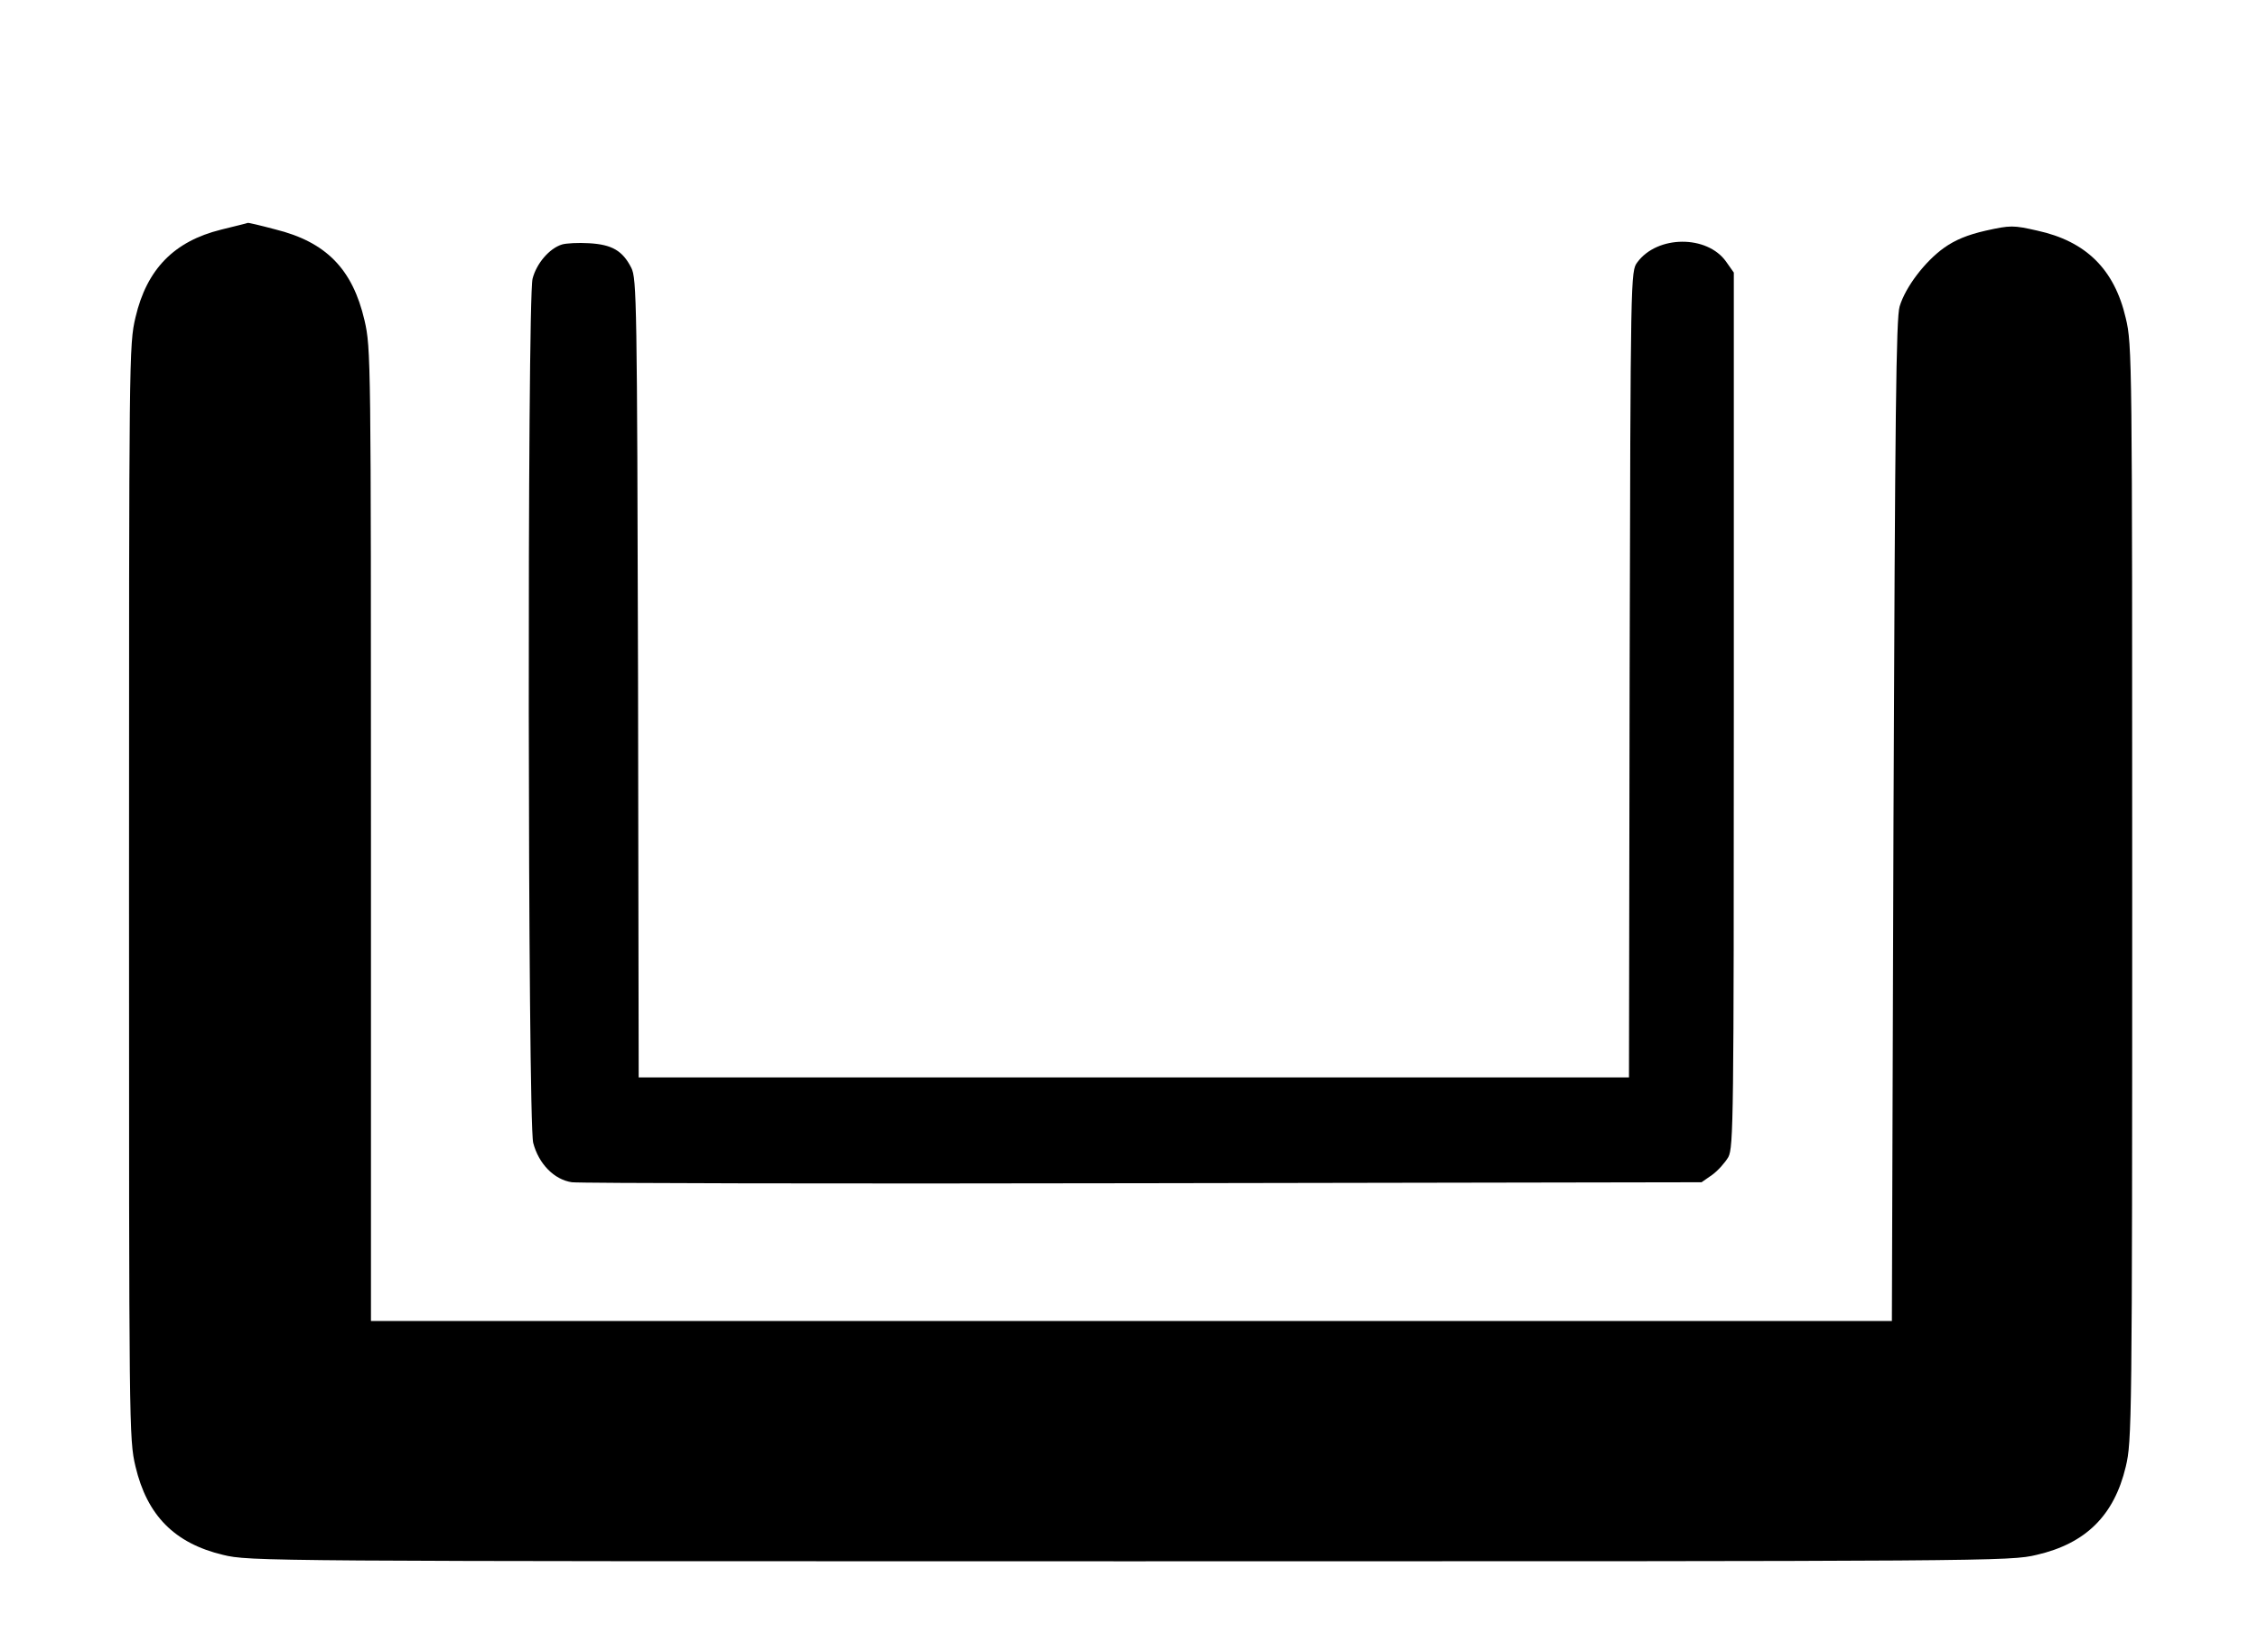
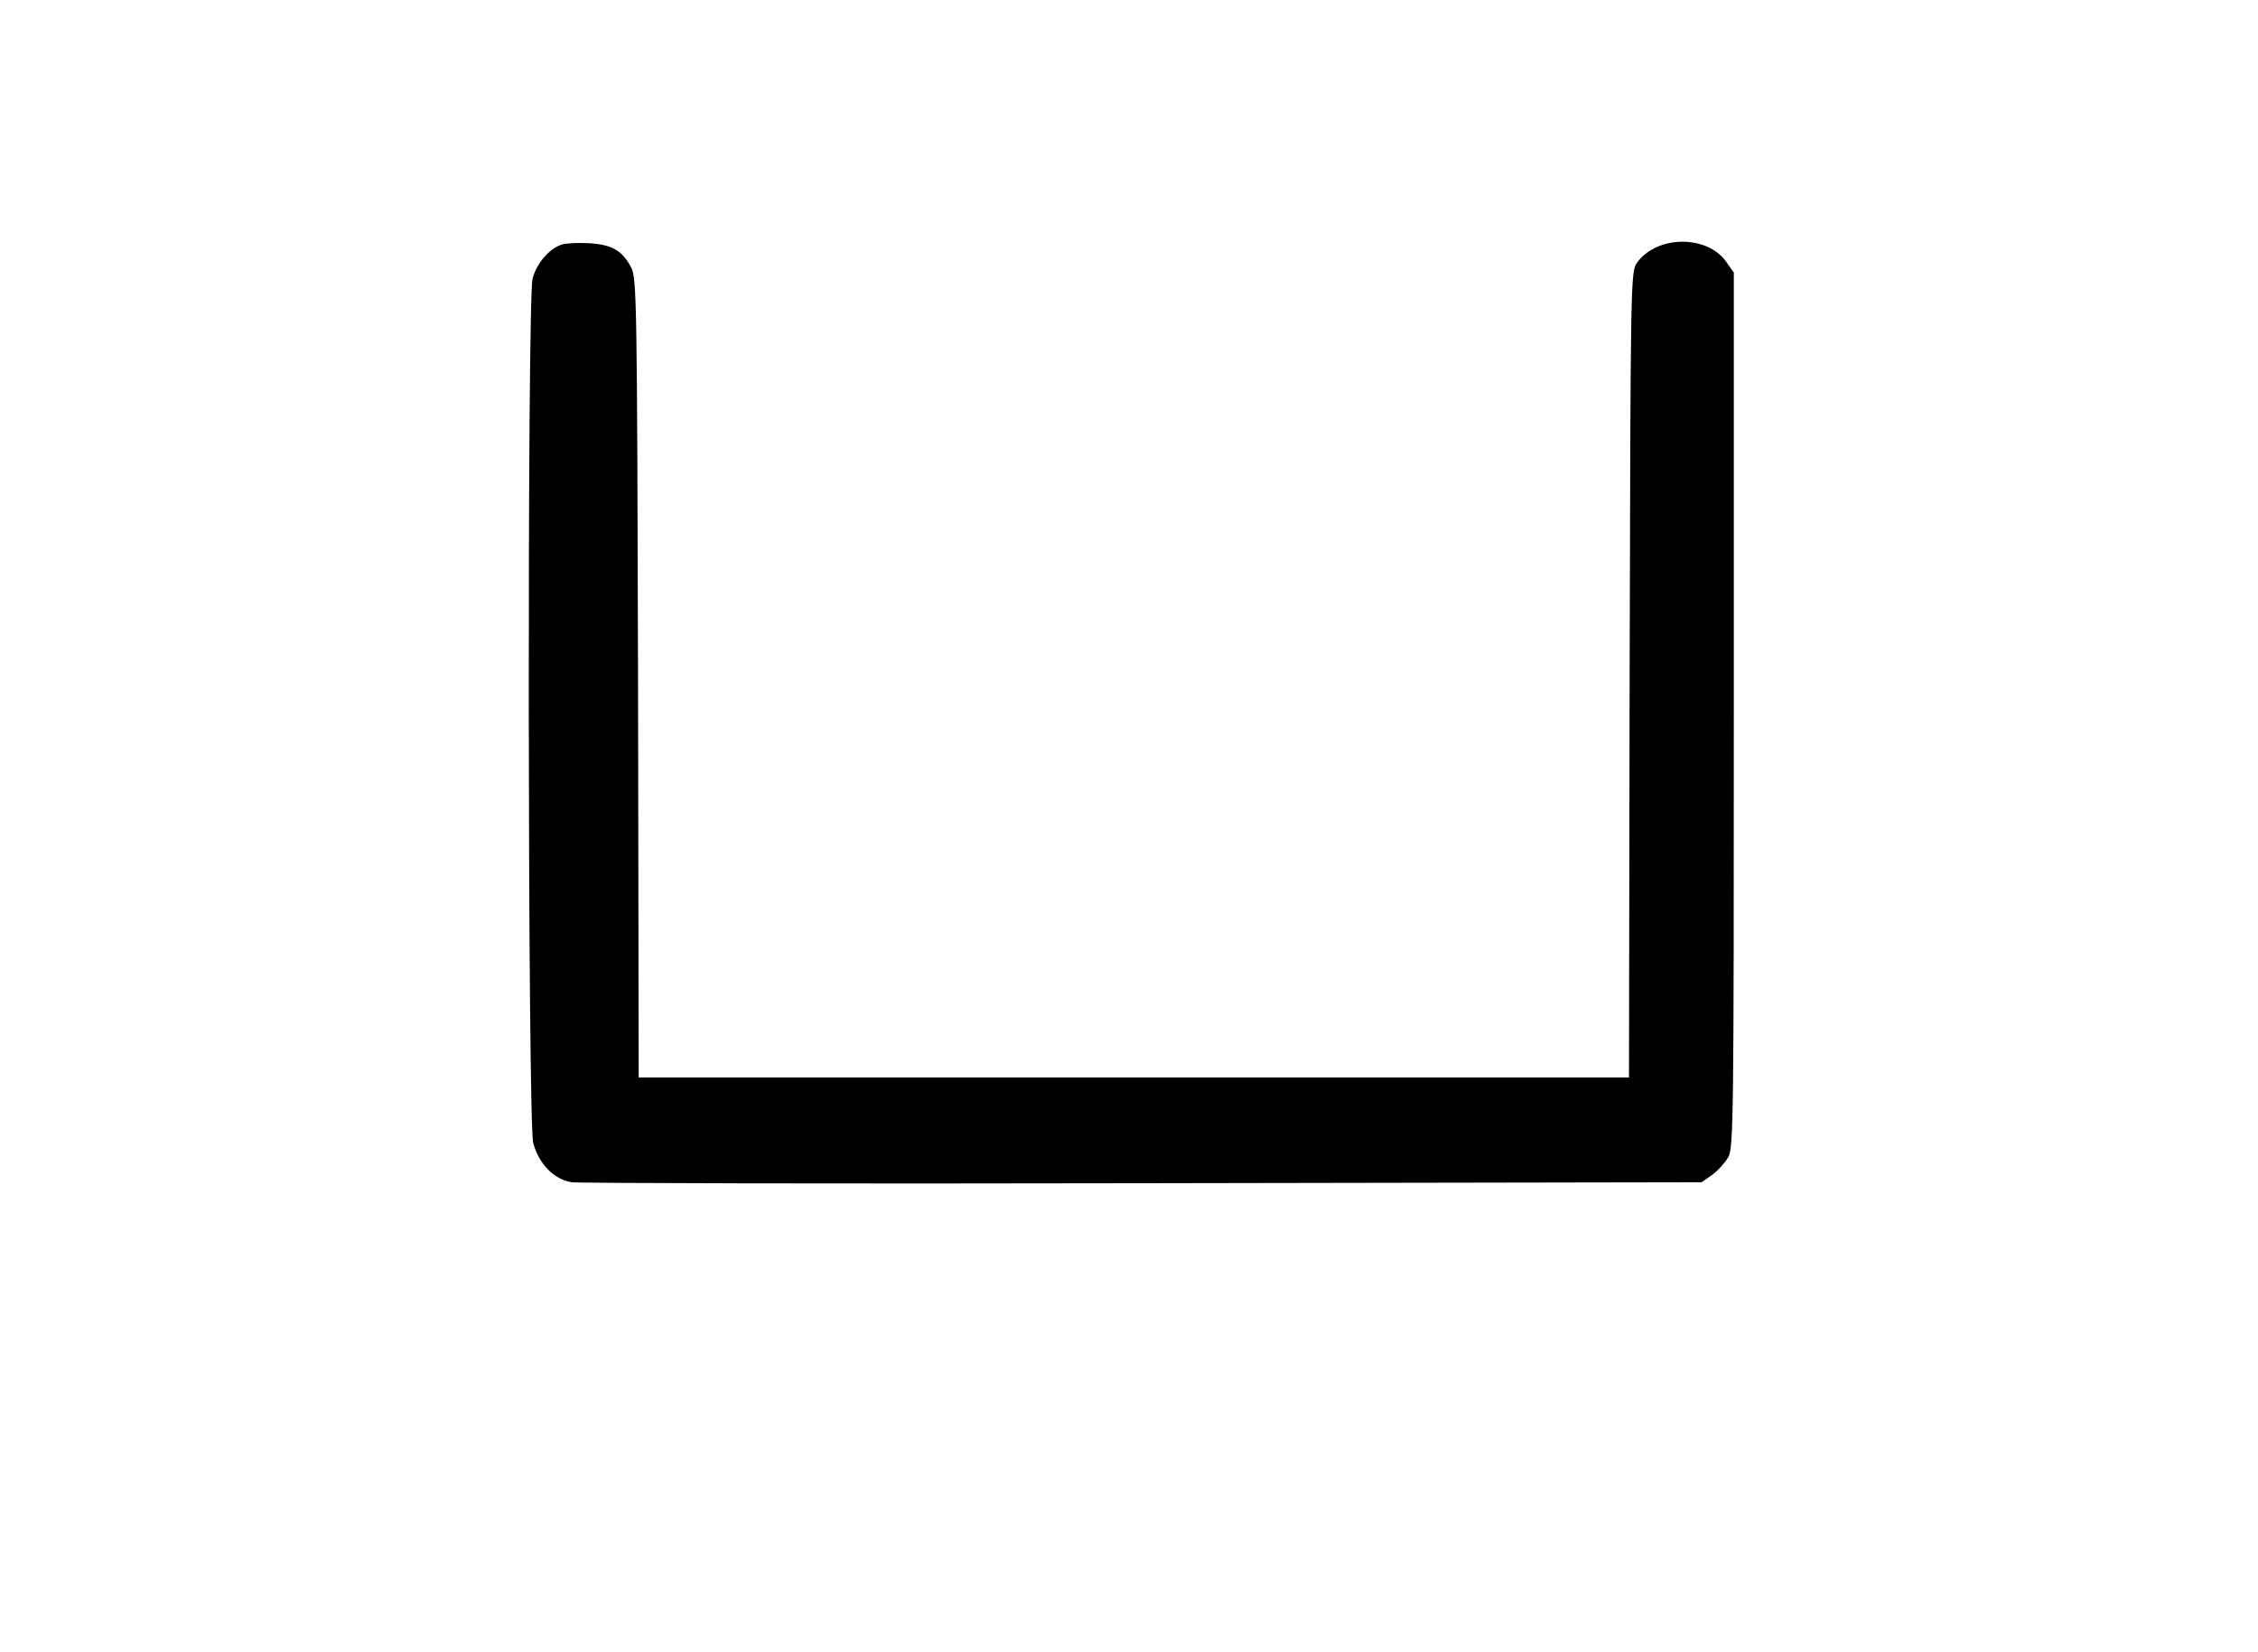
<svg xmlns="http://www.w3.org/2000/svg" version="1.0" width="700pt" height="512pt" viewBox="0 0 700 512" preserveAspectRatio="xMidYMid meet">
  <g transform="translate(0,512) scale(0.1,-0.1)" fill="#000000" stroke="none">
-     <path d="M685 4408 c-145 -36 -230 -122 -265 -272 -20 -85 -20 -115 -20 -1781 0 -1666 0 -1696 20 -1781 36 -152 121 -238 271 -274 83 -20 113 -20 2811 -20 2686 0 2729 0 2812 20 152 35 240 122 276 273 19 80 20 125 20 1779 0 1658 0 1699 -20 1782 -35 151 -123 238 -274 271 -75 17 -83 17 -160 0 -57 -13 -95 -29 -129 -53 -60 -43 -120 -122 -138 -182 -11 -37 -14 -330 -19 -1595 l-5 -1550 -2358 0 -2357 0 0 1507 c0 1481 0 1508 -20 1595 -37 159 -119 243 -277 282 -45 12 -83 21 -85 20 -1 -1 -39 -10 -83 -21z" />
    <path d="M1742 4362 c-39 -12 -79 -59 -91 -106 -17 -68 -15 -2613 2 -2679 17 -65 65 -114 120 -122 23 -3 820 -5 1772 -3 l1730 3 33 23 c18 13 40 38 50 55 16 30 17 120 17 1387 l0 1355 -24 34 c-59 83 -213 82 -275 -2 -21 -28 -21 -32 -24 -1278 l-2 -1249 -1535 0 -1535 0 -2 1238 c-3 1164 -4 1239 -21 1272 -27 53 -60 72 -131 76 -33 2 -71 0 -84 -4z" />
  </g>
</svg>